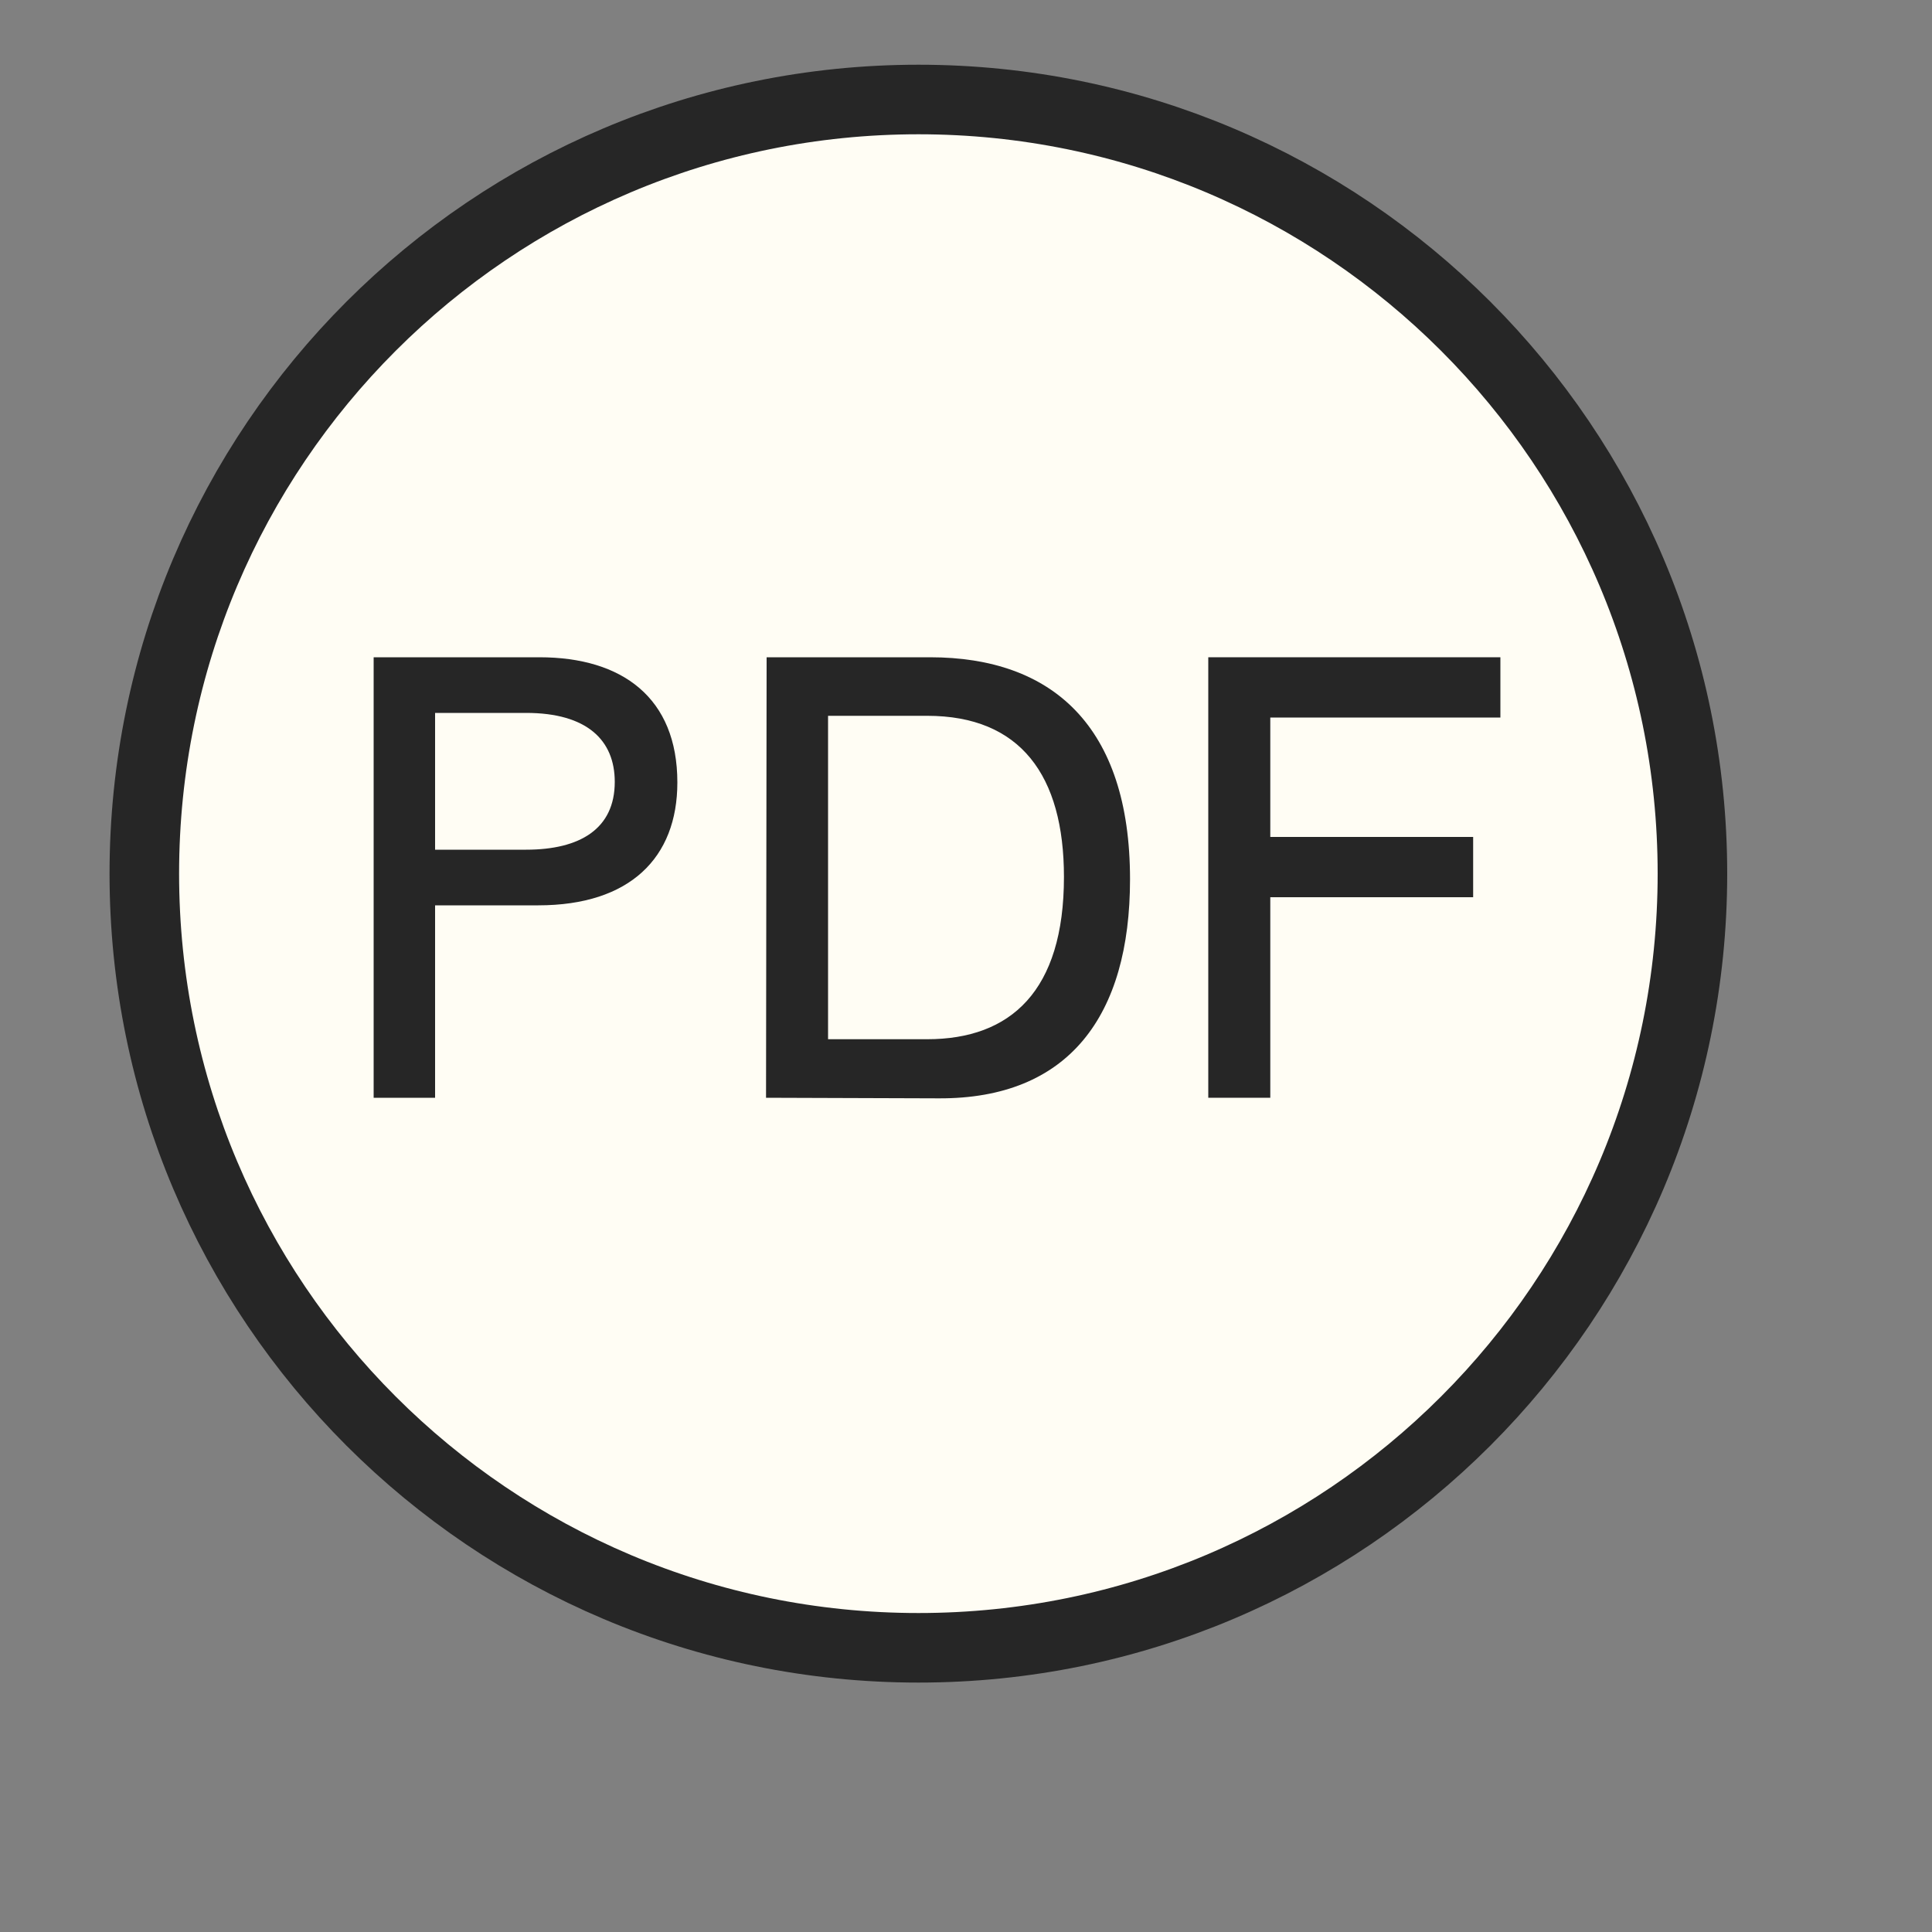
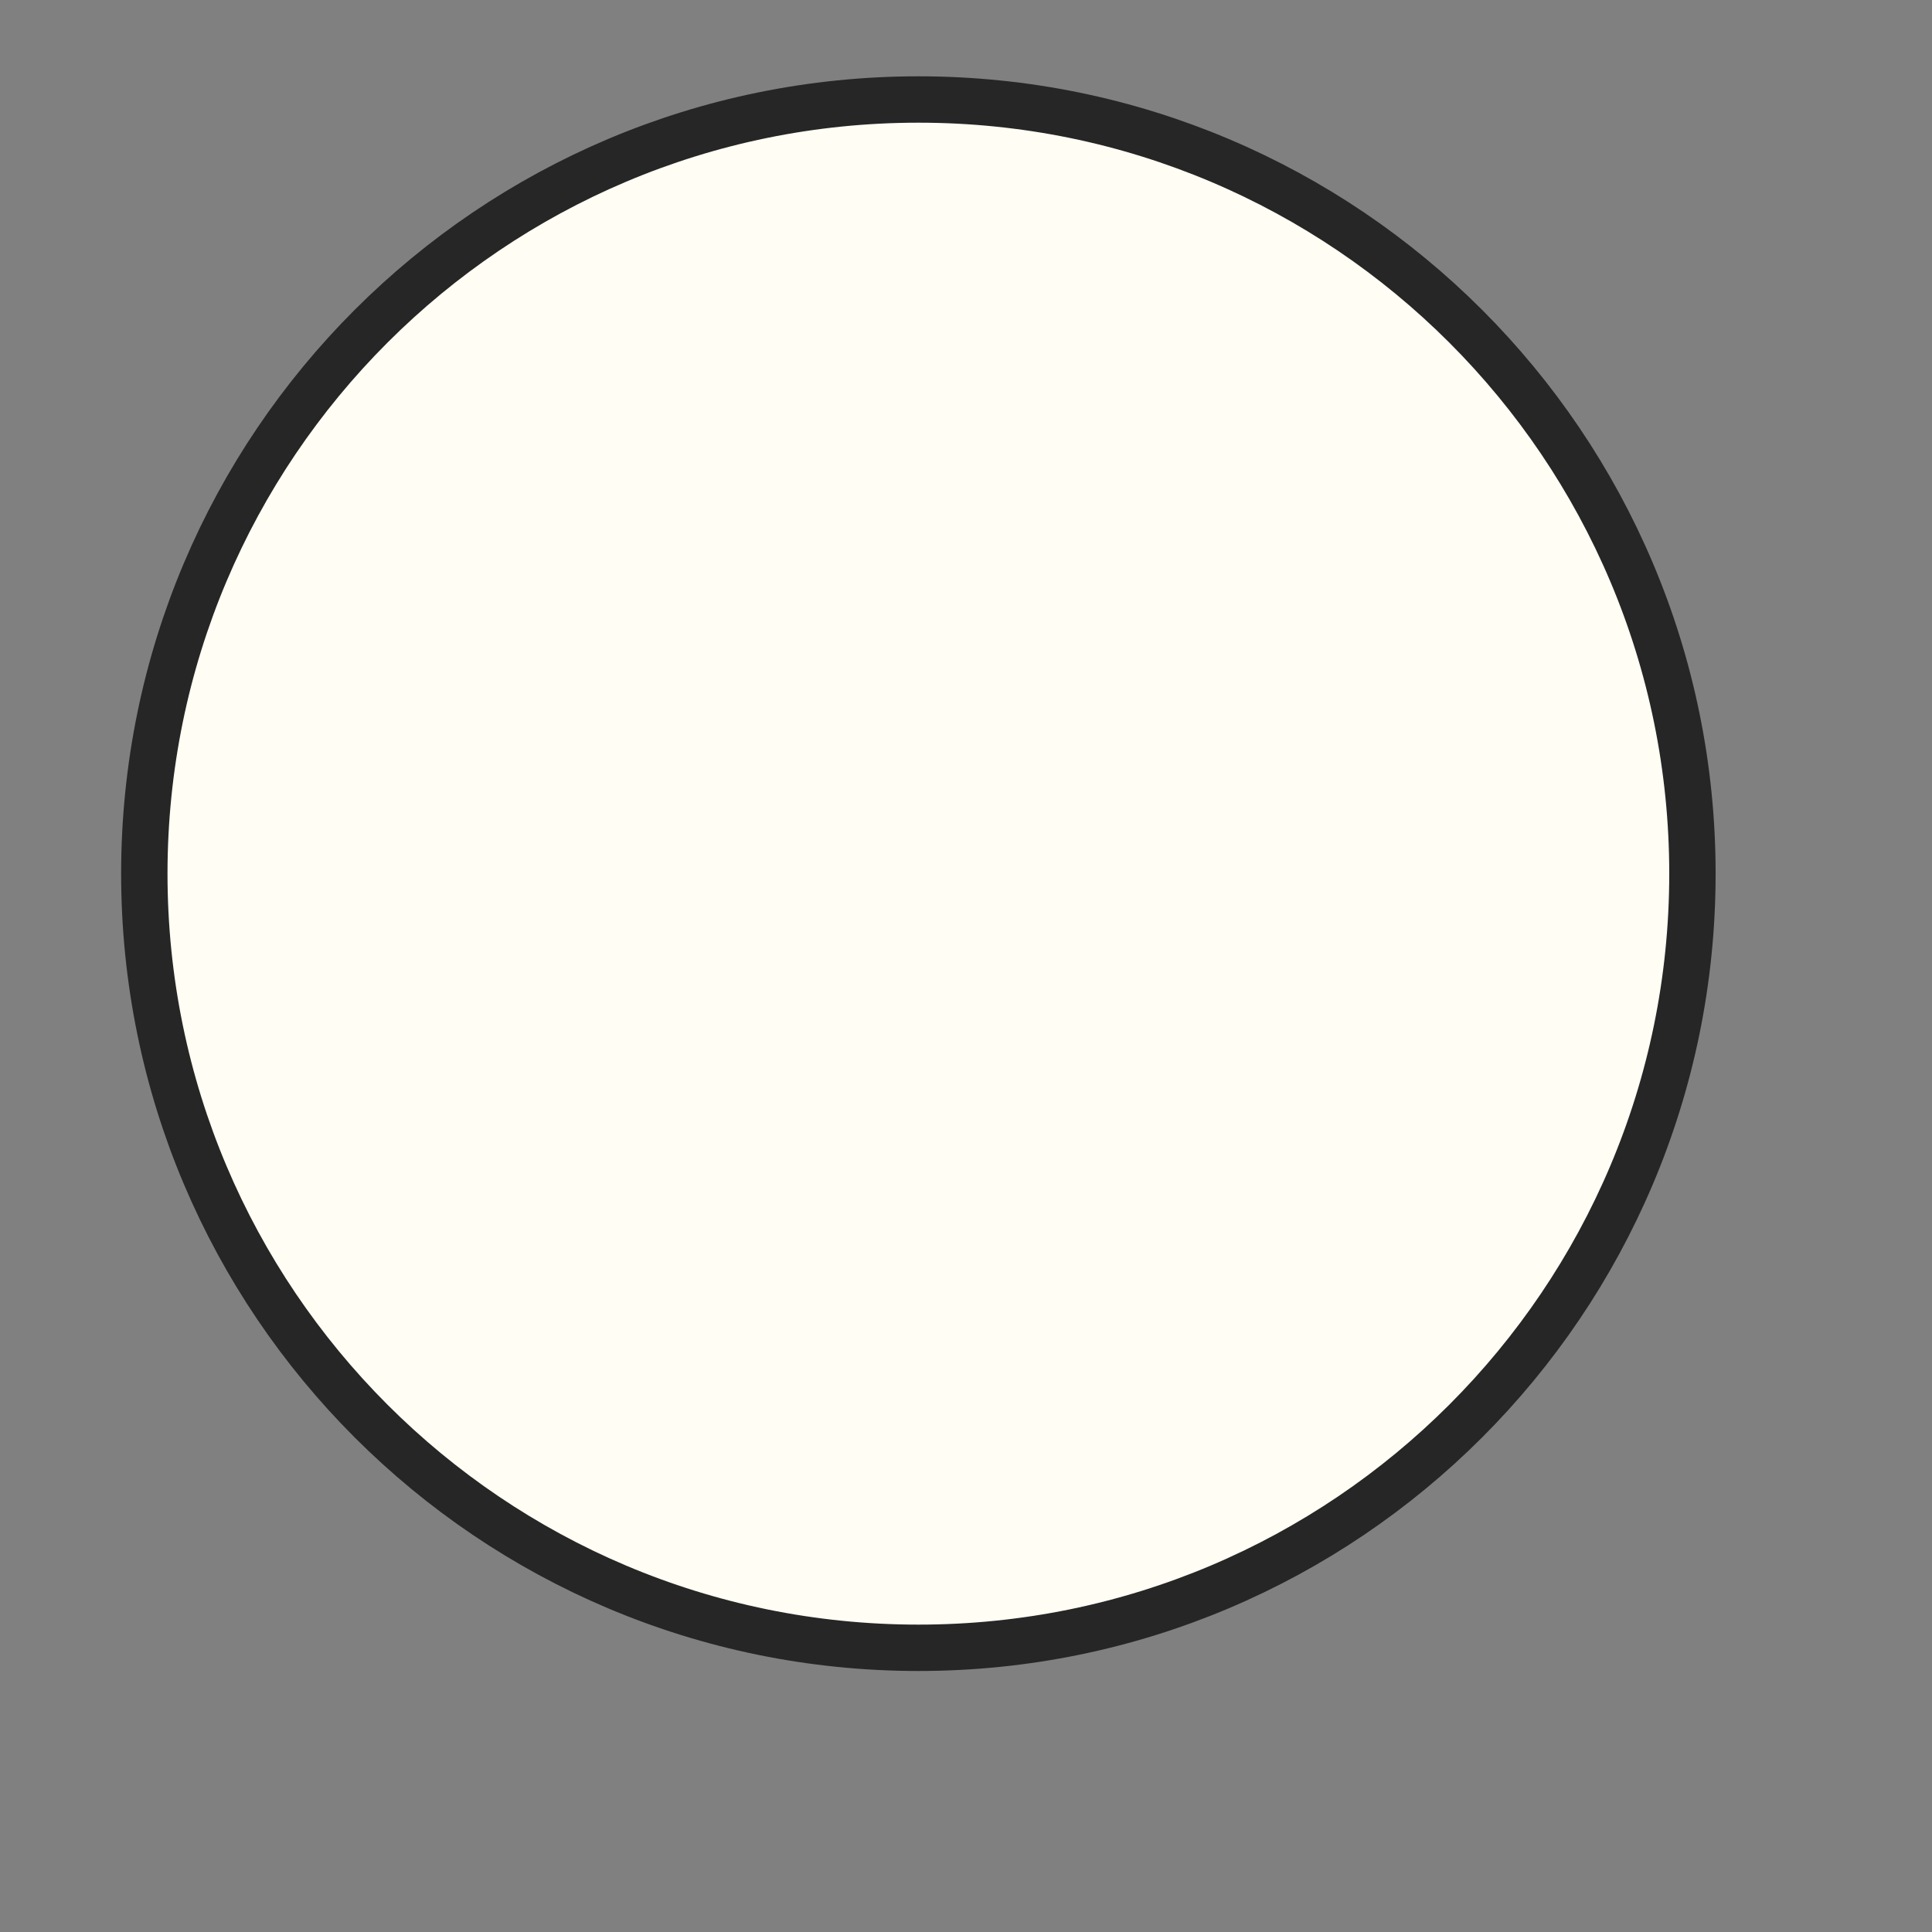
<svg xmlns="http://www.w3.org/2000/svg" width="100%" height="100%" viewBox="0 0 10 10" version="1.1" xml:space="preserve" style="fill-rule:evenodd;clip-rule:evenodd;stroke-linejoin:round;stroke-miterlimit:2;">
  <rect x="0" y="0" width="10" height="10" fill="#808080" stroke="none" />
-   <rect id="FILM_EUROPE_logo_cerne" x="0.219" y="0.031" width="9.099" height="9.099" style="fill:none;" />
  <clipPath id="_clip1">
    <rect x="0.219" y="0.031" width="9.099" height="9.099" />
  </clipPath>
  <g clip-path="url(#_clip1)">
    <path d="M4.754,8.529c2.212,-0 4.006,-1.794 4.006,-4.007c0,-2.213 -1.794,-4.007 -4.006,-4.007c-2.213,-0 -4.007,1.794 -4.007,4.007c-0,2.213 1.794,4.007 4.007,4.007" style="fill:#fffdf4;fill-rule:nonzero;stroke:#262626;stroke-width:0.24px;" />
-     <path d="M4.754,8.529c2.212,-0 4.006,-1.794 4.006,-4.007c0,-2.213 -1.794,-4.007 -4.006,-4.007c-2.213,-0 -4.007,1.794 -4.007,4.007c-0,2.213 1.794,4.007 4.007,4.007Z" style="fill:none;fill-rule:nonzero;stroke:#262626;stroke-width:0.36px;stroke-linejoin:miter;stroke-miterlimit:4;" />
    <g>
-       <path d="M1.934,5.682l0.318,-0l-0,-0.996l0.534,-0c0.474,-0 0.72,-0.246 0.72,-0.636c-0,-0.438 -0.285,-0.648 -0.714,-0.648l-0.858,-0l-0,2.28Zm0.318,-1.284l-0,-0.708l0.471,-0c0.315,-0 0.459,0.141 0.459,0.357c-0,0.243 -0.18,0.351 -0.459,0.351l-0.471,-0Z" style="fill:#262626;fill-rule:nonzero;" />
-       <path d="M4.859,5.685c0.672,0.003 0.99,-0.426 0.99,-1.134c-0,-0.795 -0.405,-1.149 -1.035,-1.149l-0.846,-0l-0.003,2.28l0.894,0.003Zm-0.573,-0.306l-0,-1.674l0.513,-0c0.483,-0 0.708,0.309 0.708,0.834c-0,0.591 -0.276,0.84 -0.708,0.84l-0.513,-0Z" style="fill:#262626;fill-rule:nonzero;" />
-       <path d="M7.766,3.714l-0,-0.312l-1.512,-0l-0,2.28l0.321,-0l-0,-1.038l1.05,-0l-0,-0.312l-1.05,-0l-0,-0.618l1.191,-0Z" style="fill:#262626;fill-rule:nonzero;" />
-     </g>
+       </g>
  </g>
</svg>